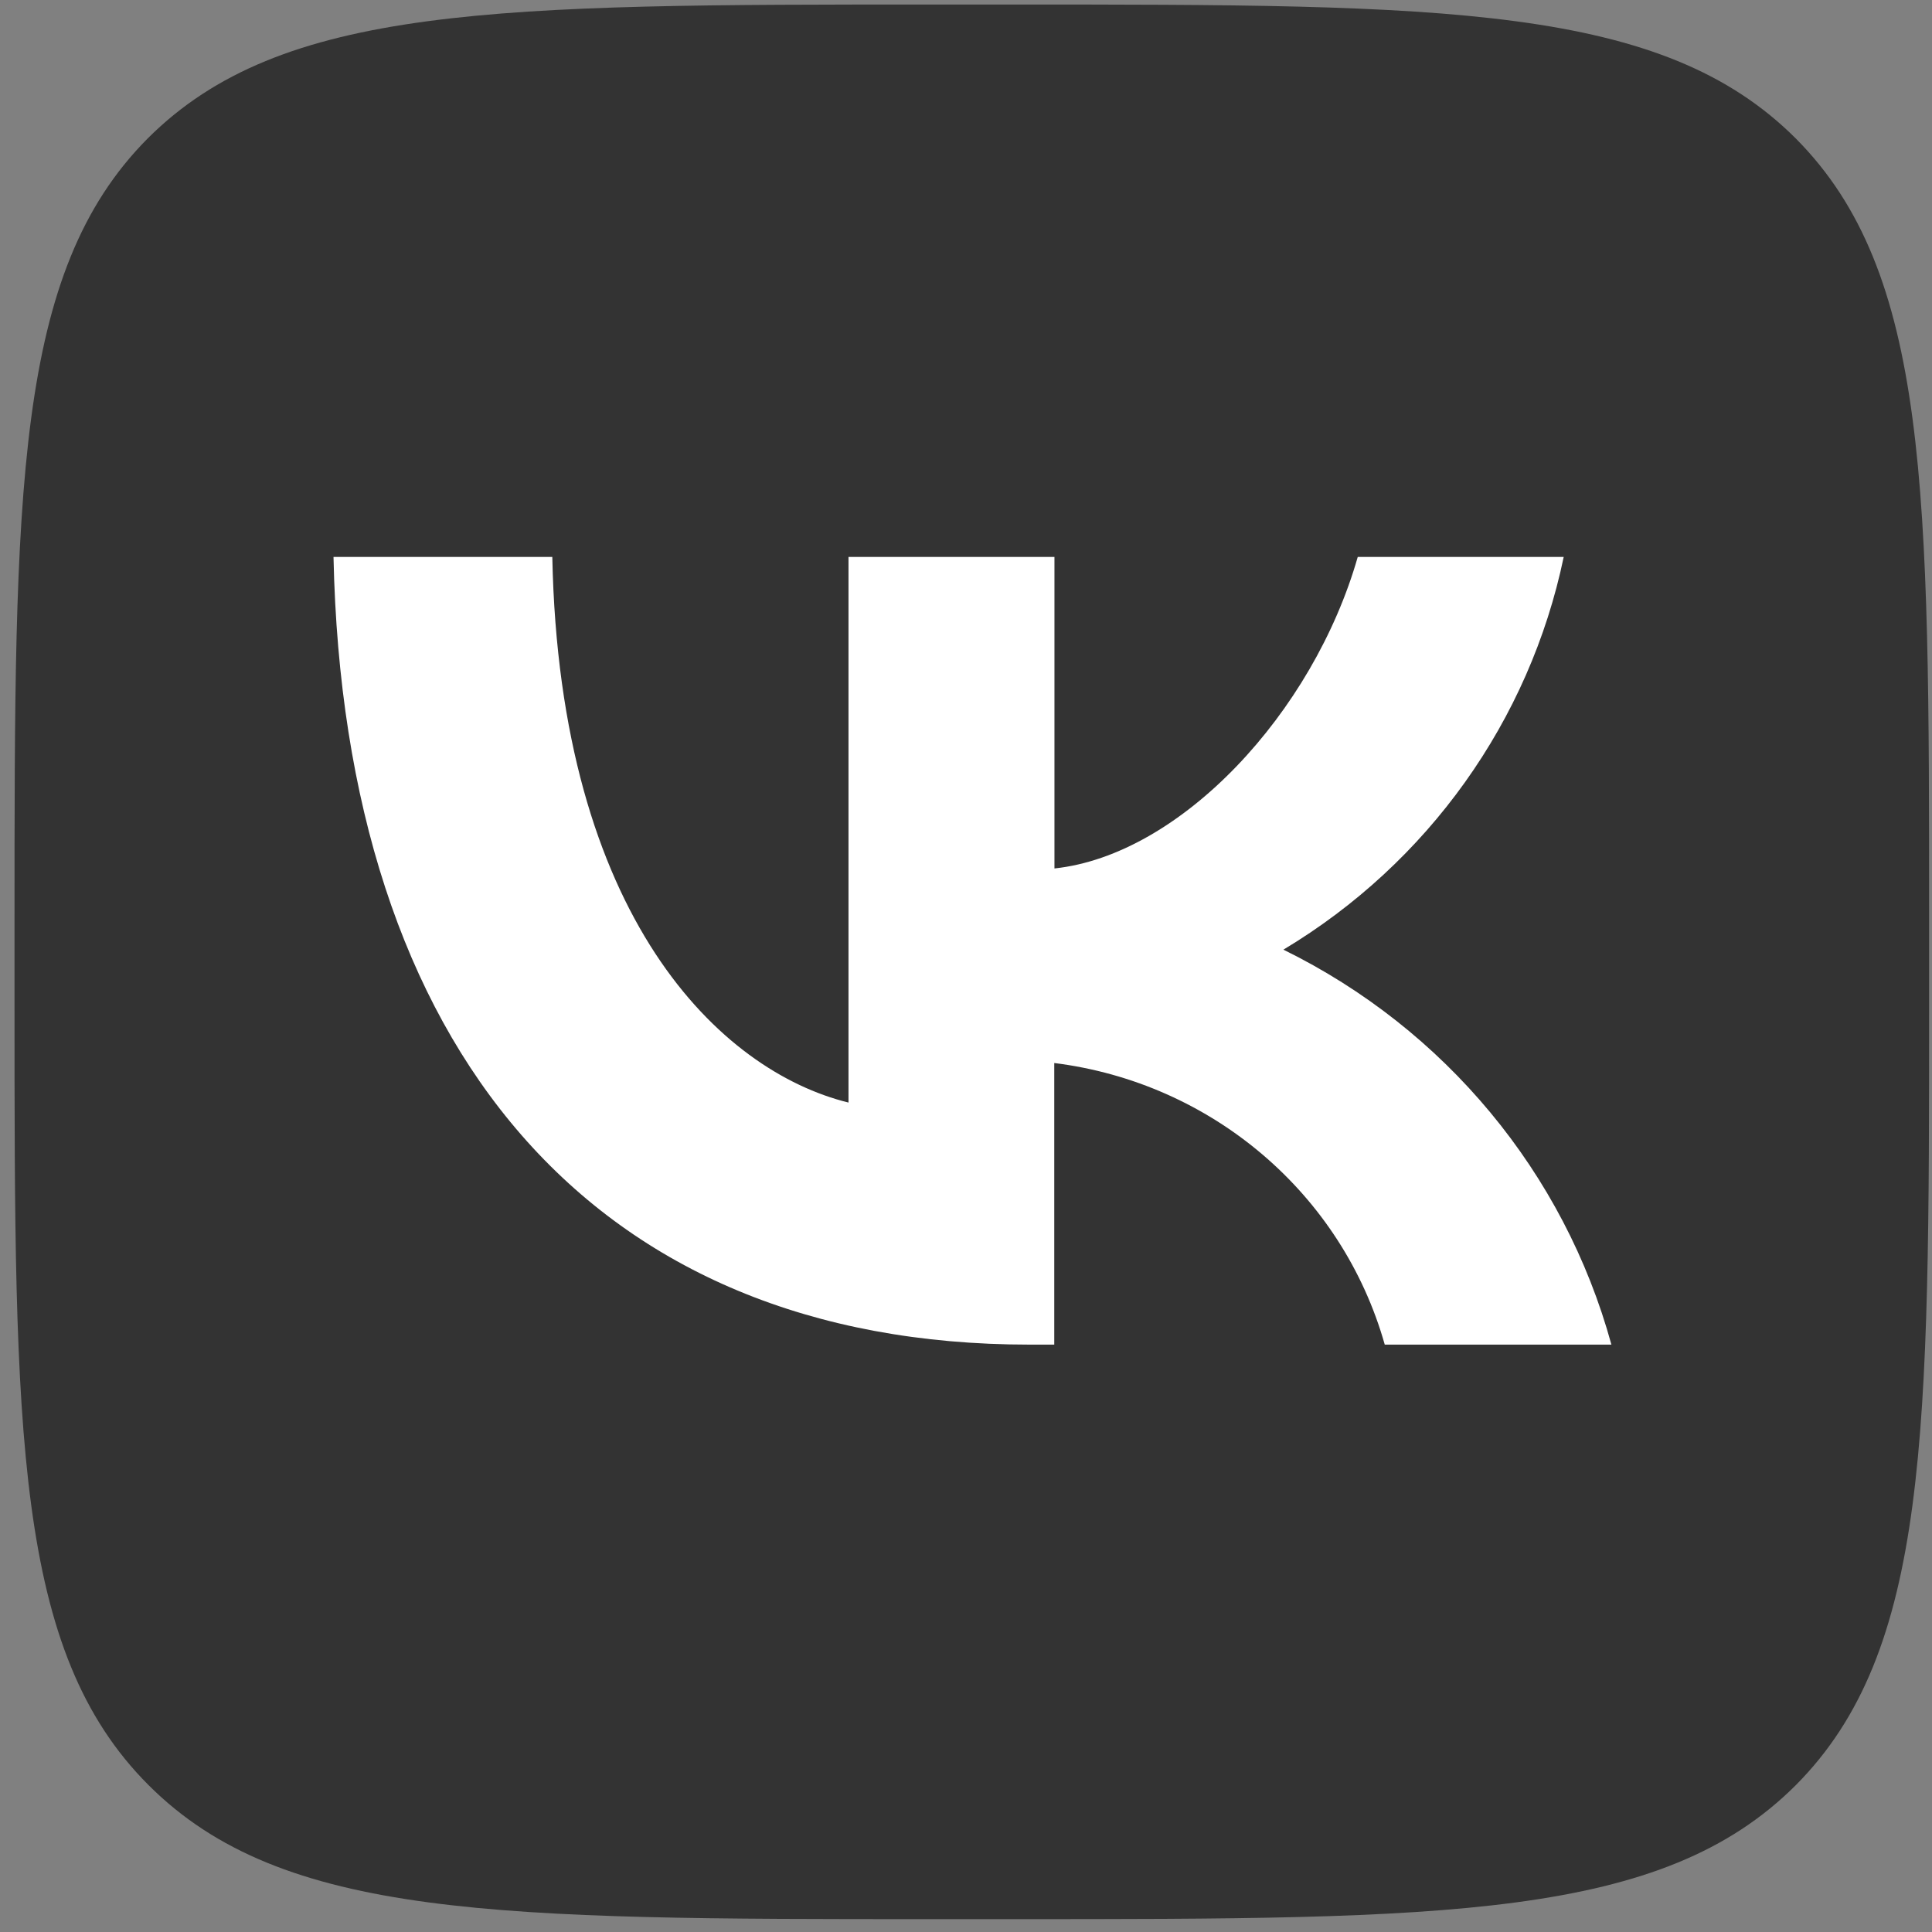
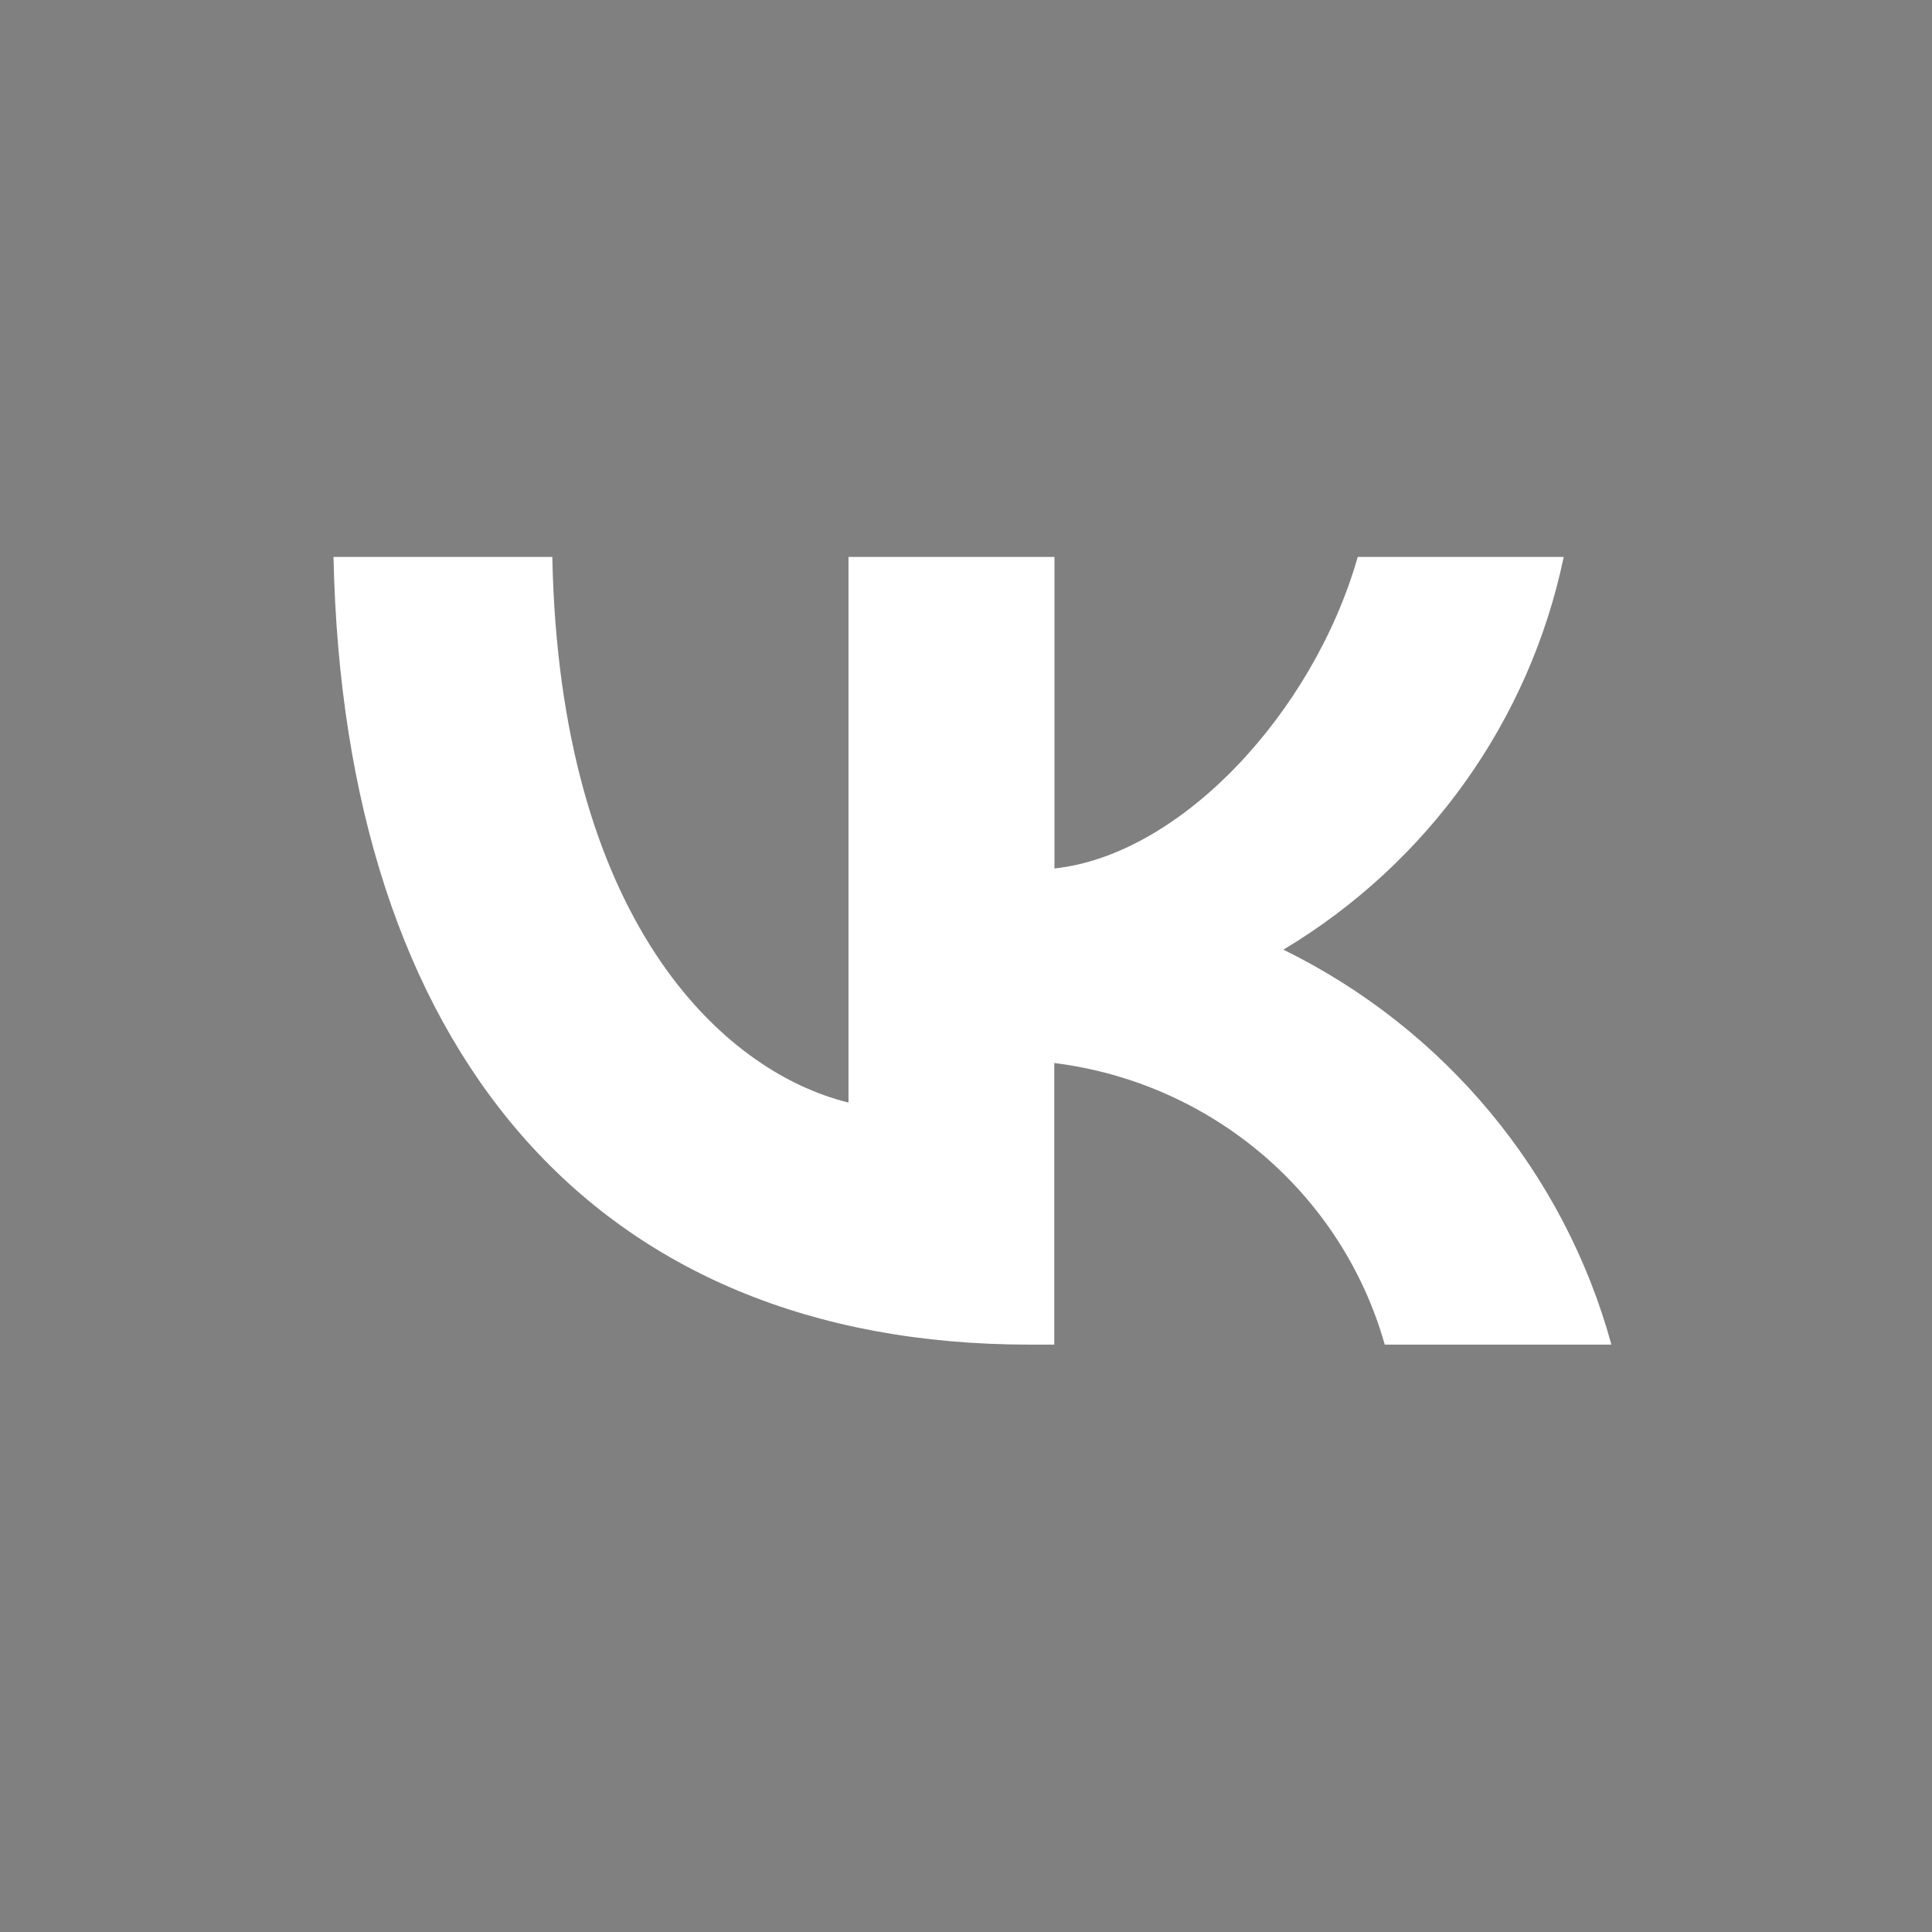
<svg xmlns="http://www.w3.org/2000/svg" width="111" height="111" viewBox="0 0 111 111" fill="none">
  <rect x="0" y="0" width="111" height="111" fill="#808080" stroke="none" />
-   <path d="M53.535 110.26H58.122C83.059 110.26 95.478 110.26 103.178 102.56C110.834 94.86 110.834 82.397 110.834 57.548V52.873C110.834 28.123 110.834 15.66 103.178 7.96C95.478 0.26 83.015 0.26 58.122 0.26H53.535C28.598 0.26 16.179 0.26 8.479 7.96C0.834 15.66 0.834 28.134 0.834 52.972V57.647C0.834 82.397 0.834 94.86 8.534 102.56C16.234 110.26 28.697 110.26 53.535 110.26Z" fill="#333333" />
  <path d="M59.151 77.253C34.065 77.253 19.756 60.269 19.161 31.999H31.732C32.15 52.745 41.407 61.541 48.749 63.346V31.999H60.582V49.896C67.825 49.124 75.442 40.969 78.007 31.999H89.84C87.881 41.404 82.047 49.581 73.736 54.561C83.016 59.117 89.873 67.38 92.581 77.253H79.559C77.105 68.576 69.619 62.205 60.571 61.074V77.253H59.151Z" fill="white" />
</svg>